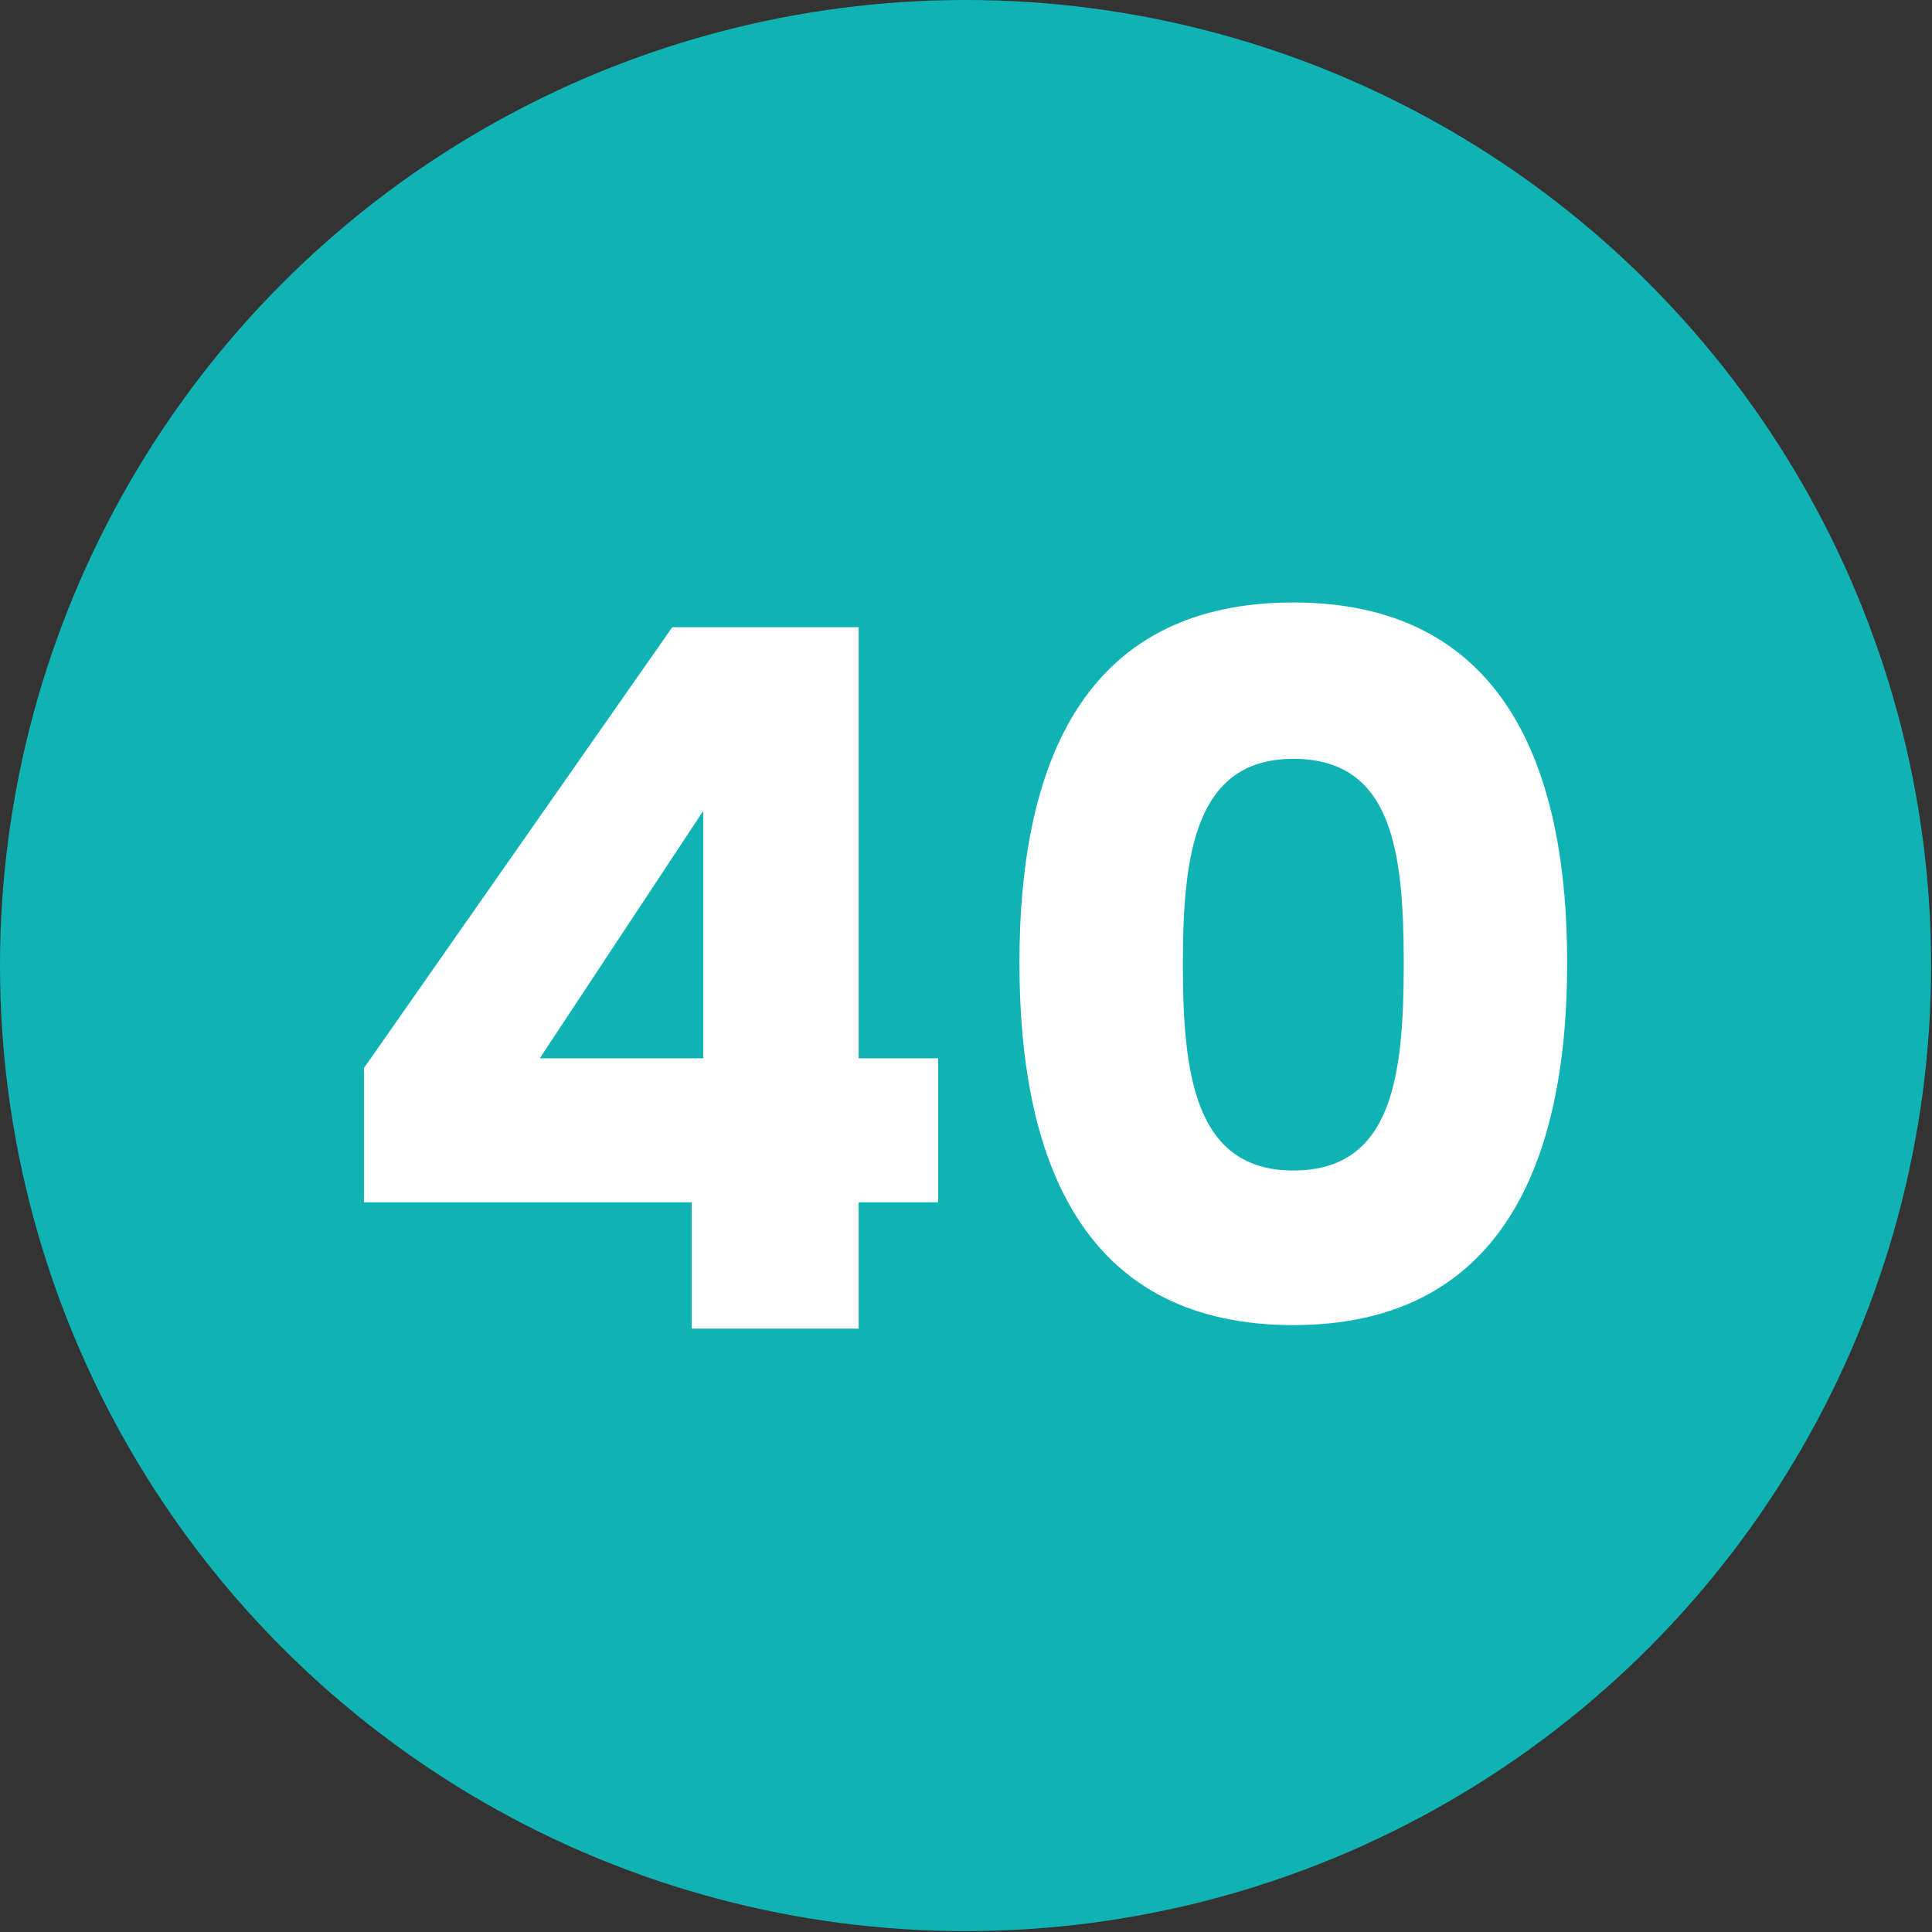
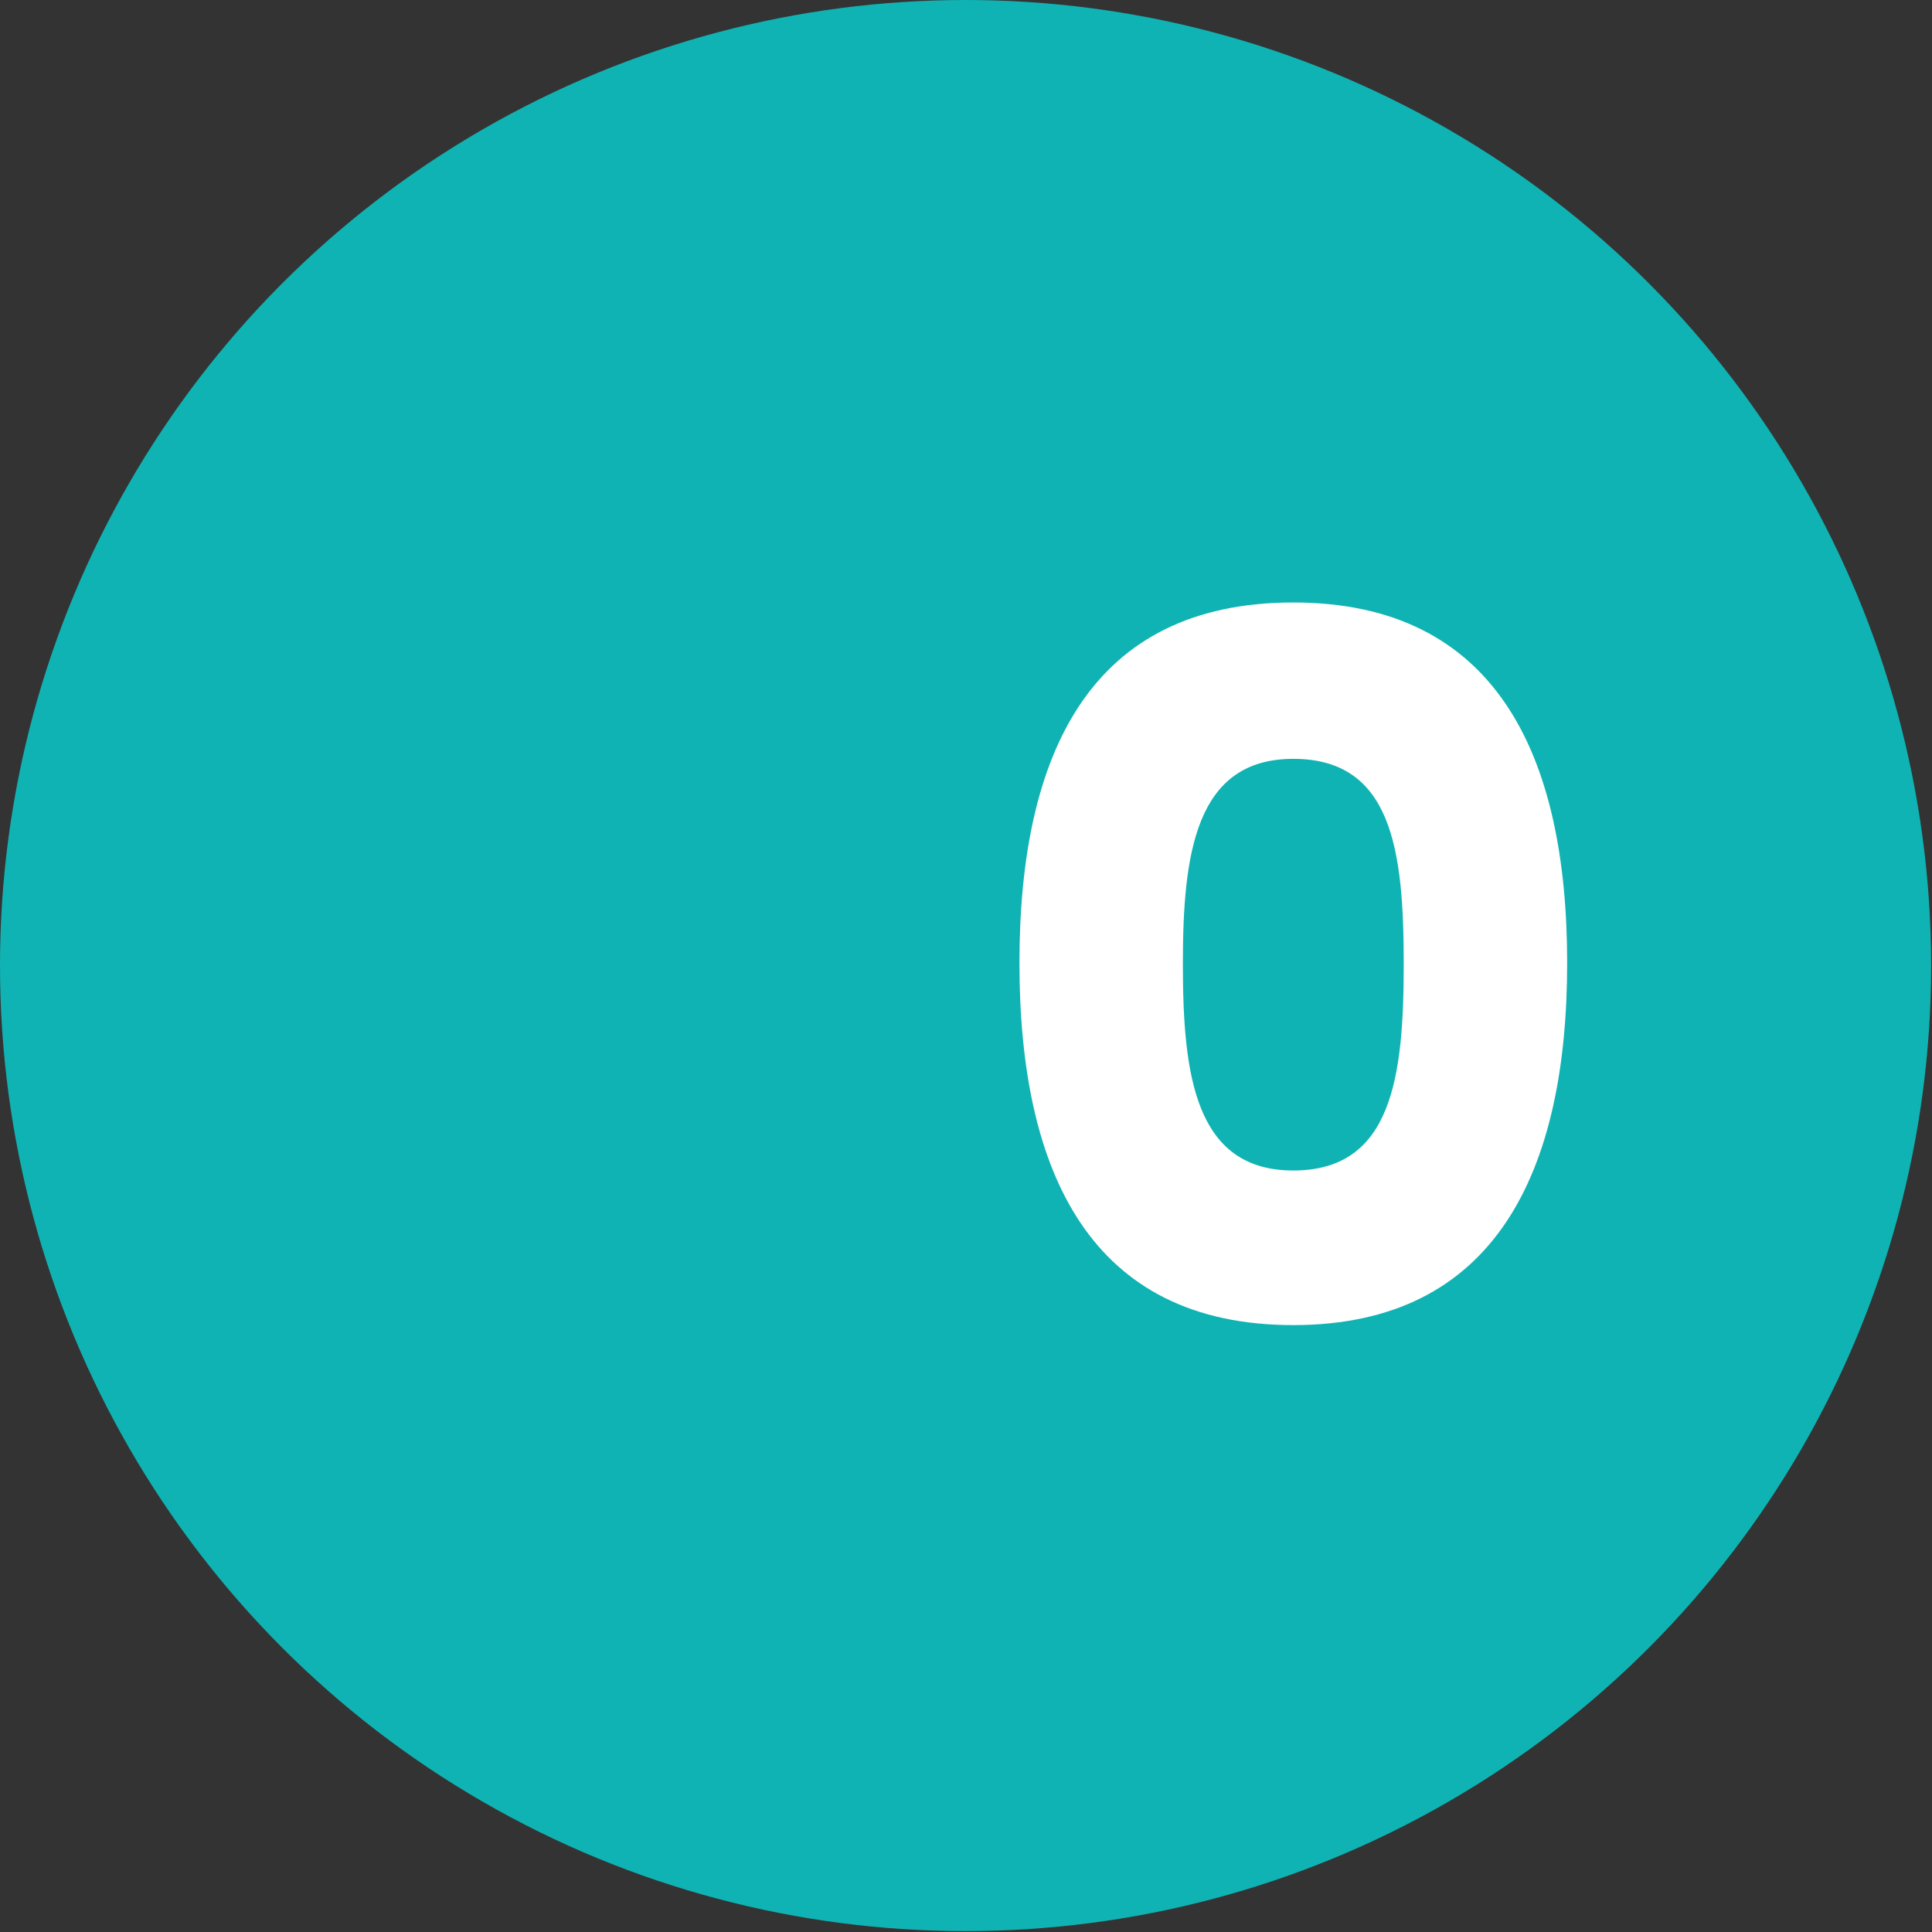
<svg xmlns="http://www.w3.org/2000/svg" id="Capa_1" data-name="Capa 1" viewBox="0 0 21.87 21.87">
  <rect x="0" y="0" width="21.87" height="21.87" fill="#333333" stroke="none" />
  <defs>
    <style>
      .cls-1 {
        fill: #10b3b3;
      }

      .cls-1, .cls-2 {
        stroke-width: 0px;
      }

      .cls-2 {
        fill: #fff;
      }
    </style>
  </defs>
  <circle class="cls-1" cx="10.93" cy="10.93" r="10.93" />
  <g>
-     <path class="cls-2" d="M7.83,13.61h-3.71v-1.52l3.49-4.99h2.11v4.88h.9v1.63h-.9v1.43h-1.89v-1.43ZM7.96,11.98v-2.8l-1.85,2.8h1.85Z" />
    <path class="cls-2" d="M14.64,6.82c2.29,0,3.1,1.72,3.1,4.08s-.81,4.1-3.1,4.1-3.1-1.72-3.1-4.1.81-4.08,3.1-4.08ZM14.64,8.59c-1.11,0-1.25,1.08-1.25,2.32s.13,2.34,1.25,2.34,1.25-1.06,1.25-2.34-.13-2.32-1.25-2.32Z" />
  </g>
</svg>